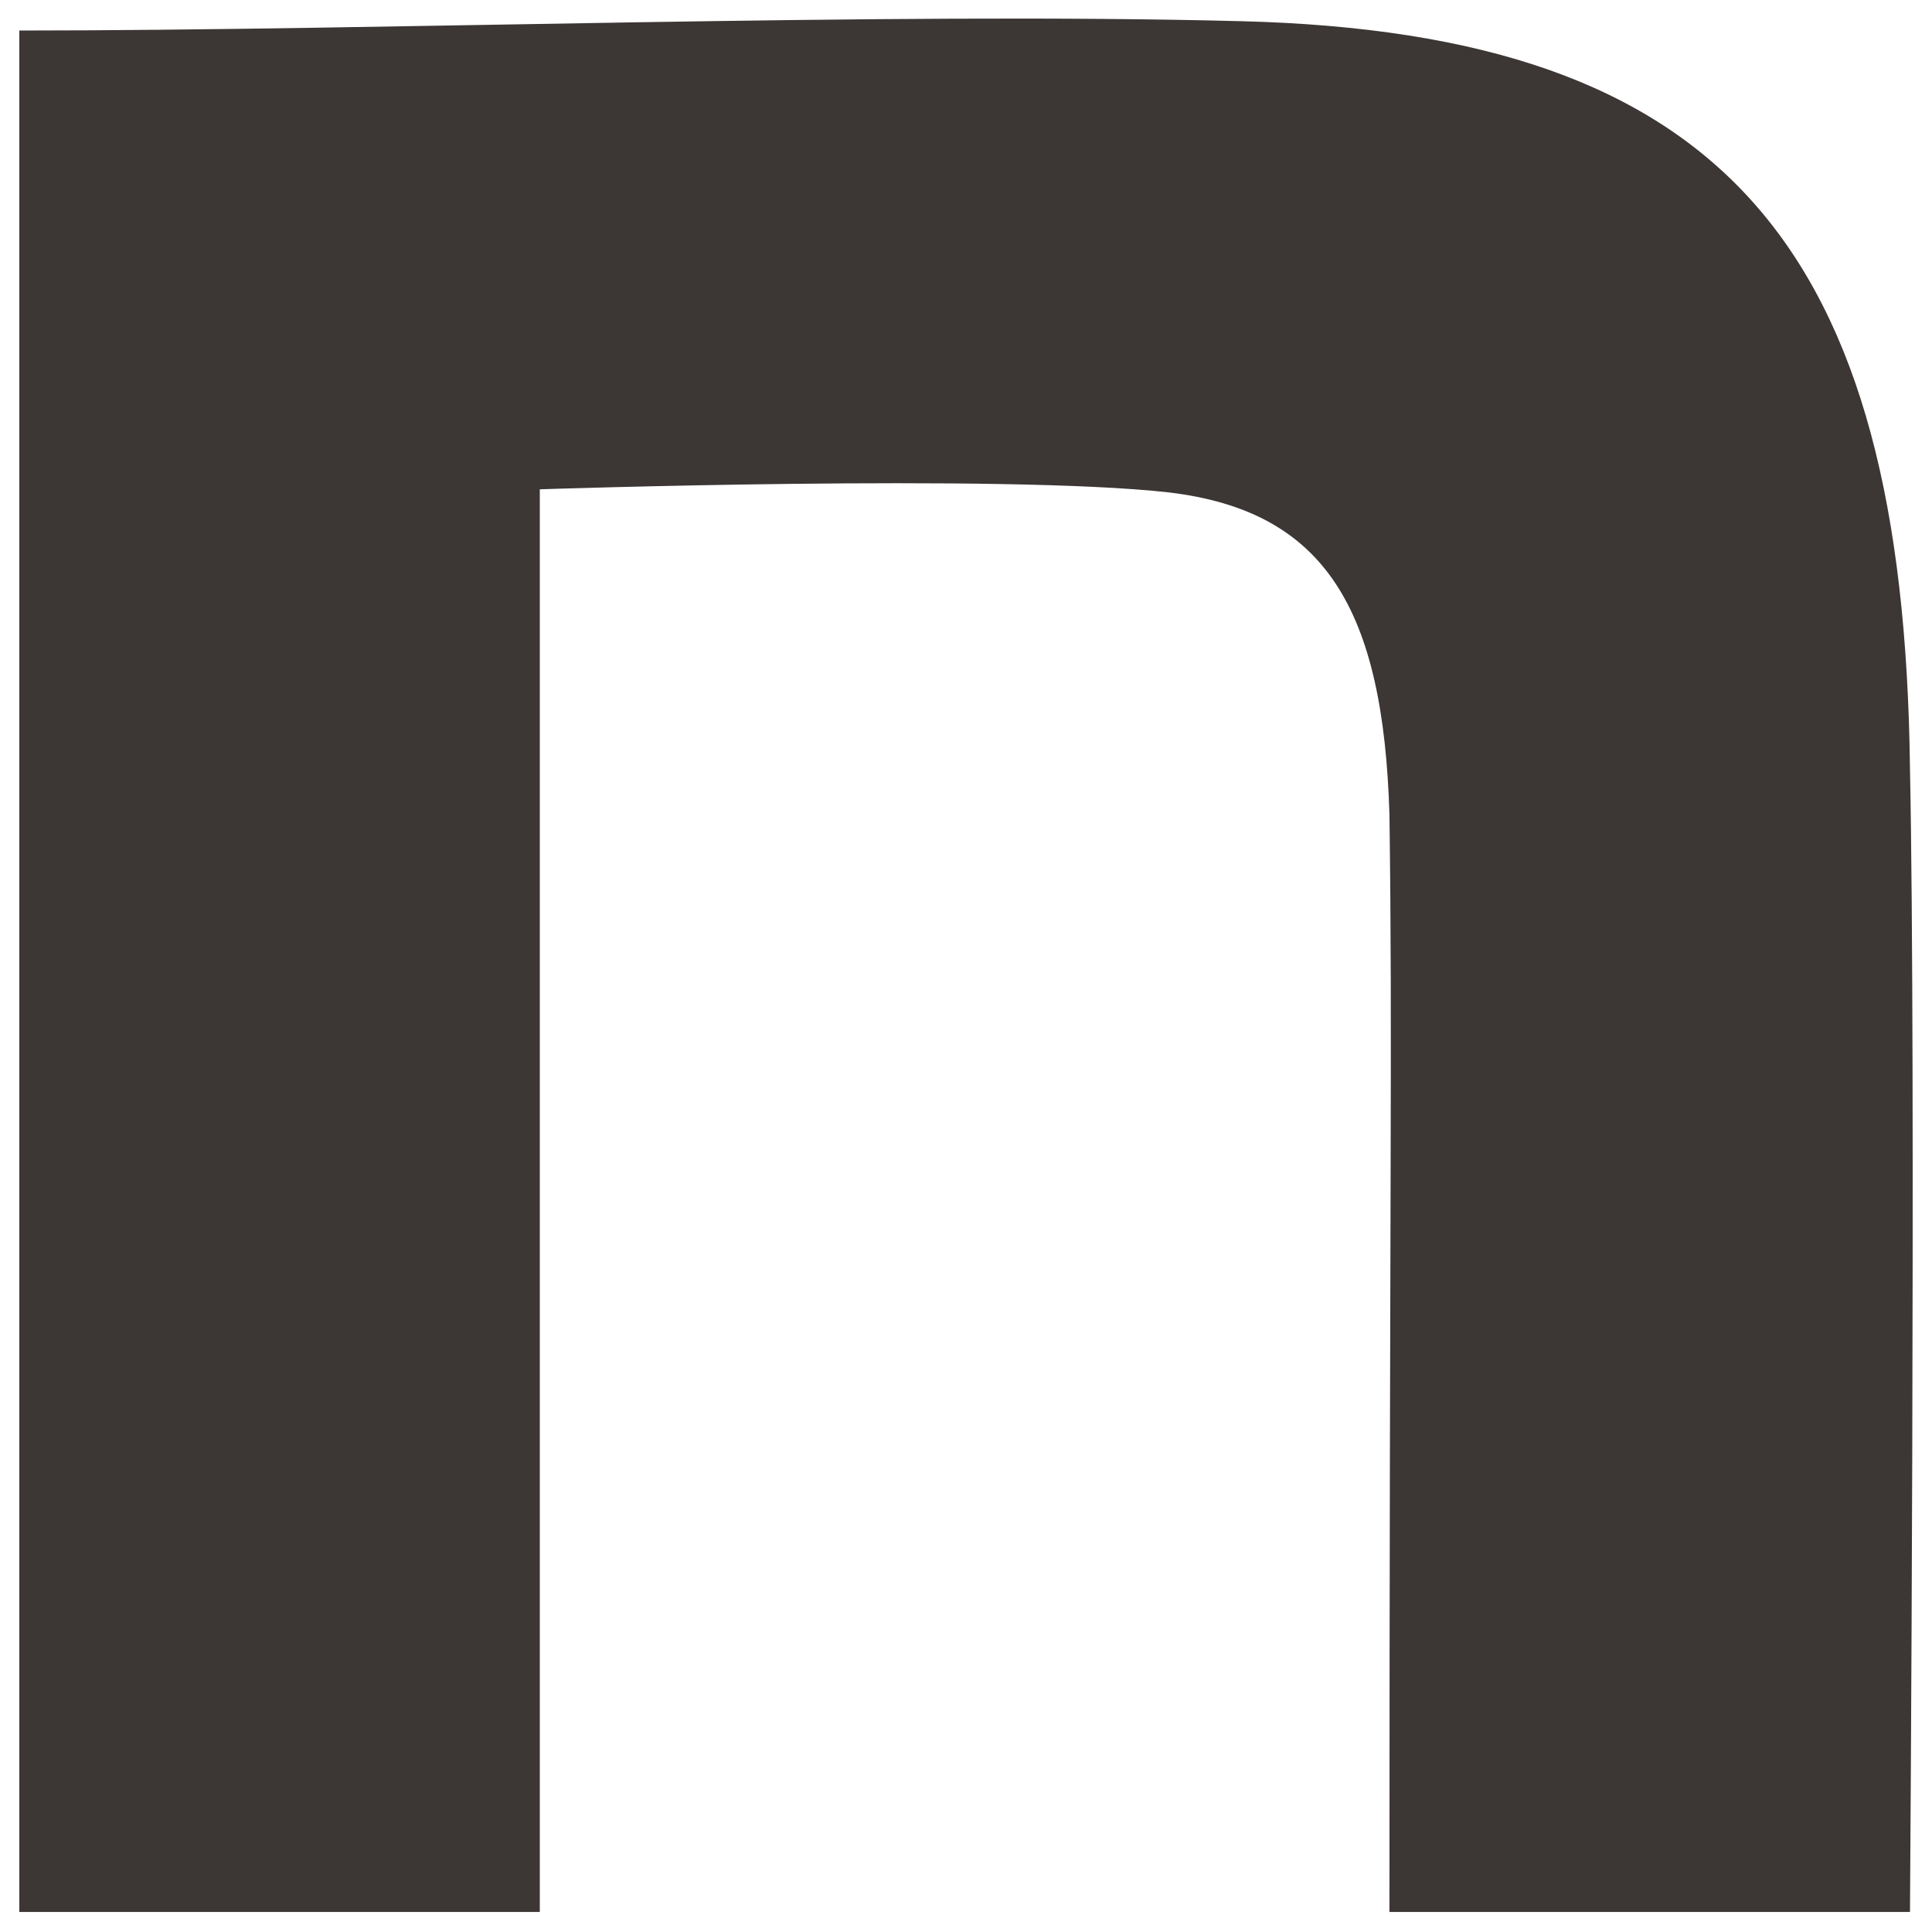
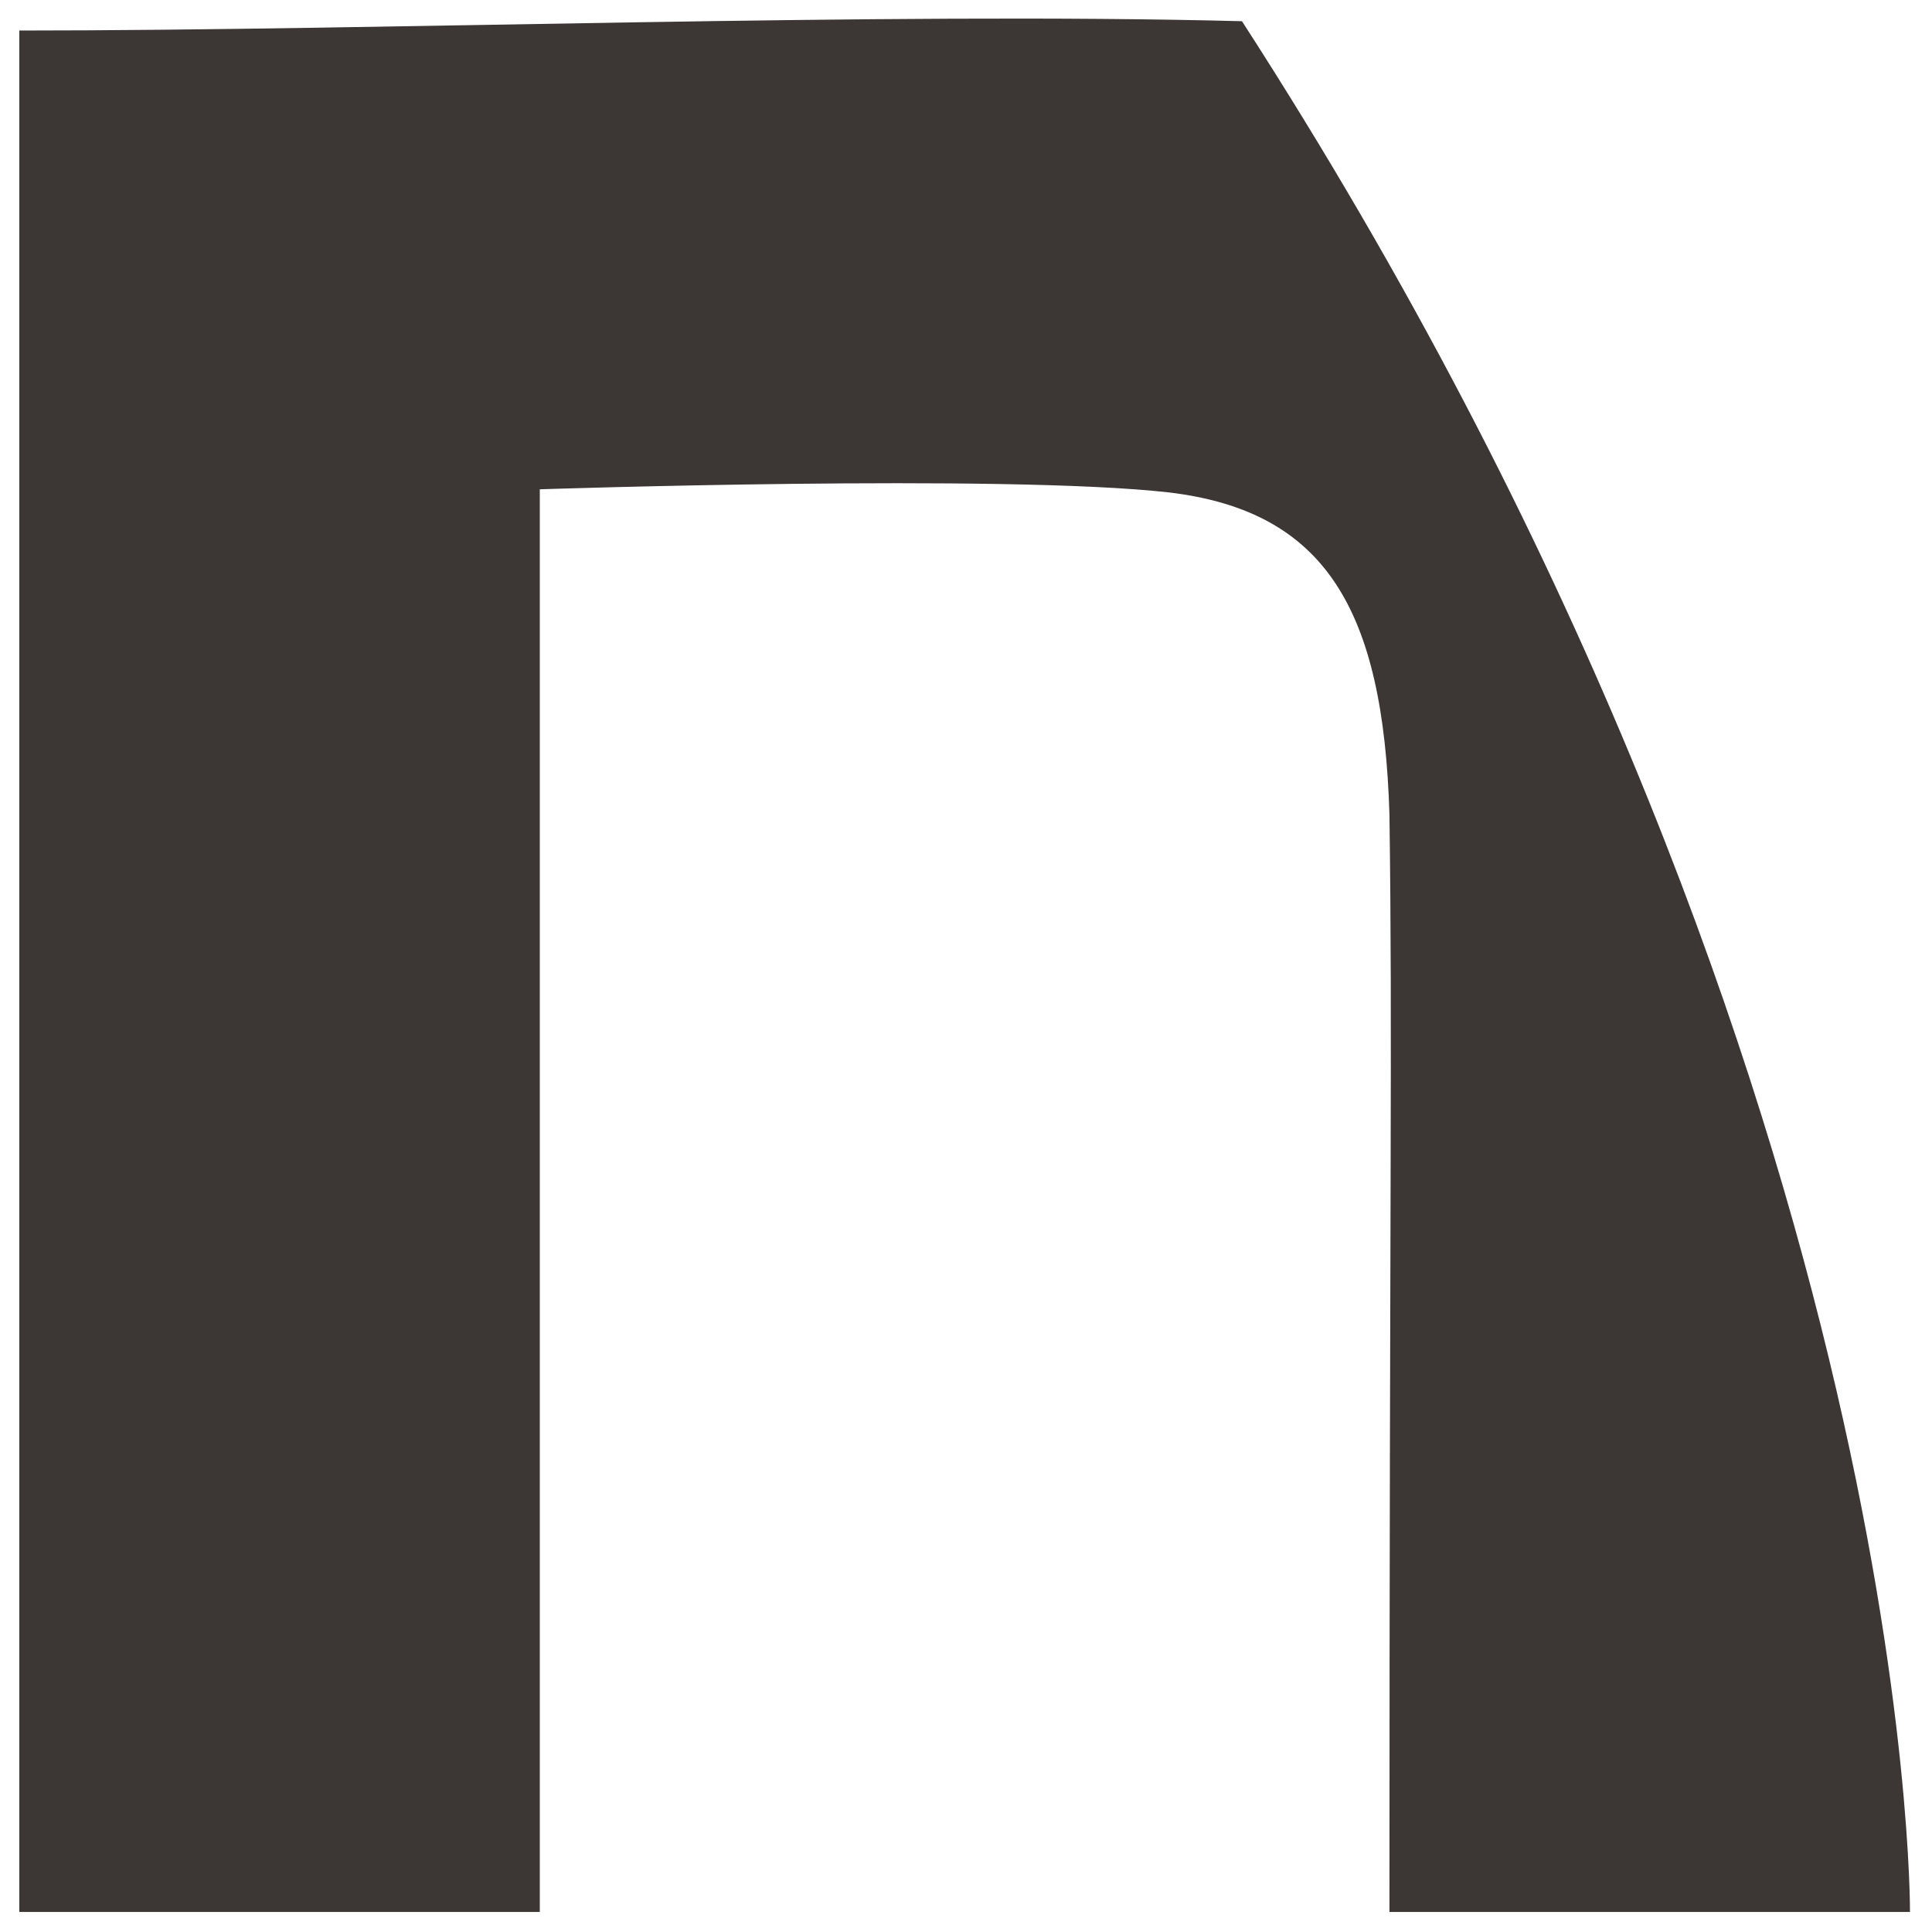
<svg xmlns="http://www.w3.org/2000/svg" width="50" height="50" viewBox="0 0 50 50" fill="none">
-   <path d="M0.5 0.79C9.938 0.79 22.863 0.306 32.142 0.549C44.593 0.871 49.272 6.354 49.43 19.896C49.588 27.554 49.43 49.481 49.43 49.481H35.959C35.959 30.296 36.04 27.13 35.959 21.085C35.801 15.764 34.298 13.228 30.254 12.744C25.972 12.26 13.97 12.663 13.97 12.663V49.481H0.5V0.79Z" fill="#3C3635" />
+   <path d="M0.5 0.79C9.938 0.79 22.863 0.306 32.142 0.549C49.588 27.554 49.43 49.481 49.43 49.481H35.959C35.959 30.296 36.04 27.13 35.959 21.085C35.801 15.764 34.298 13.228 30.254 12.744C25.972 12.26 13.97 12.663 13.97 12.663V49.481H0.5V0.79Z" fill="#3C3635" />
</svg>